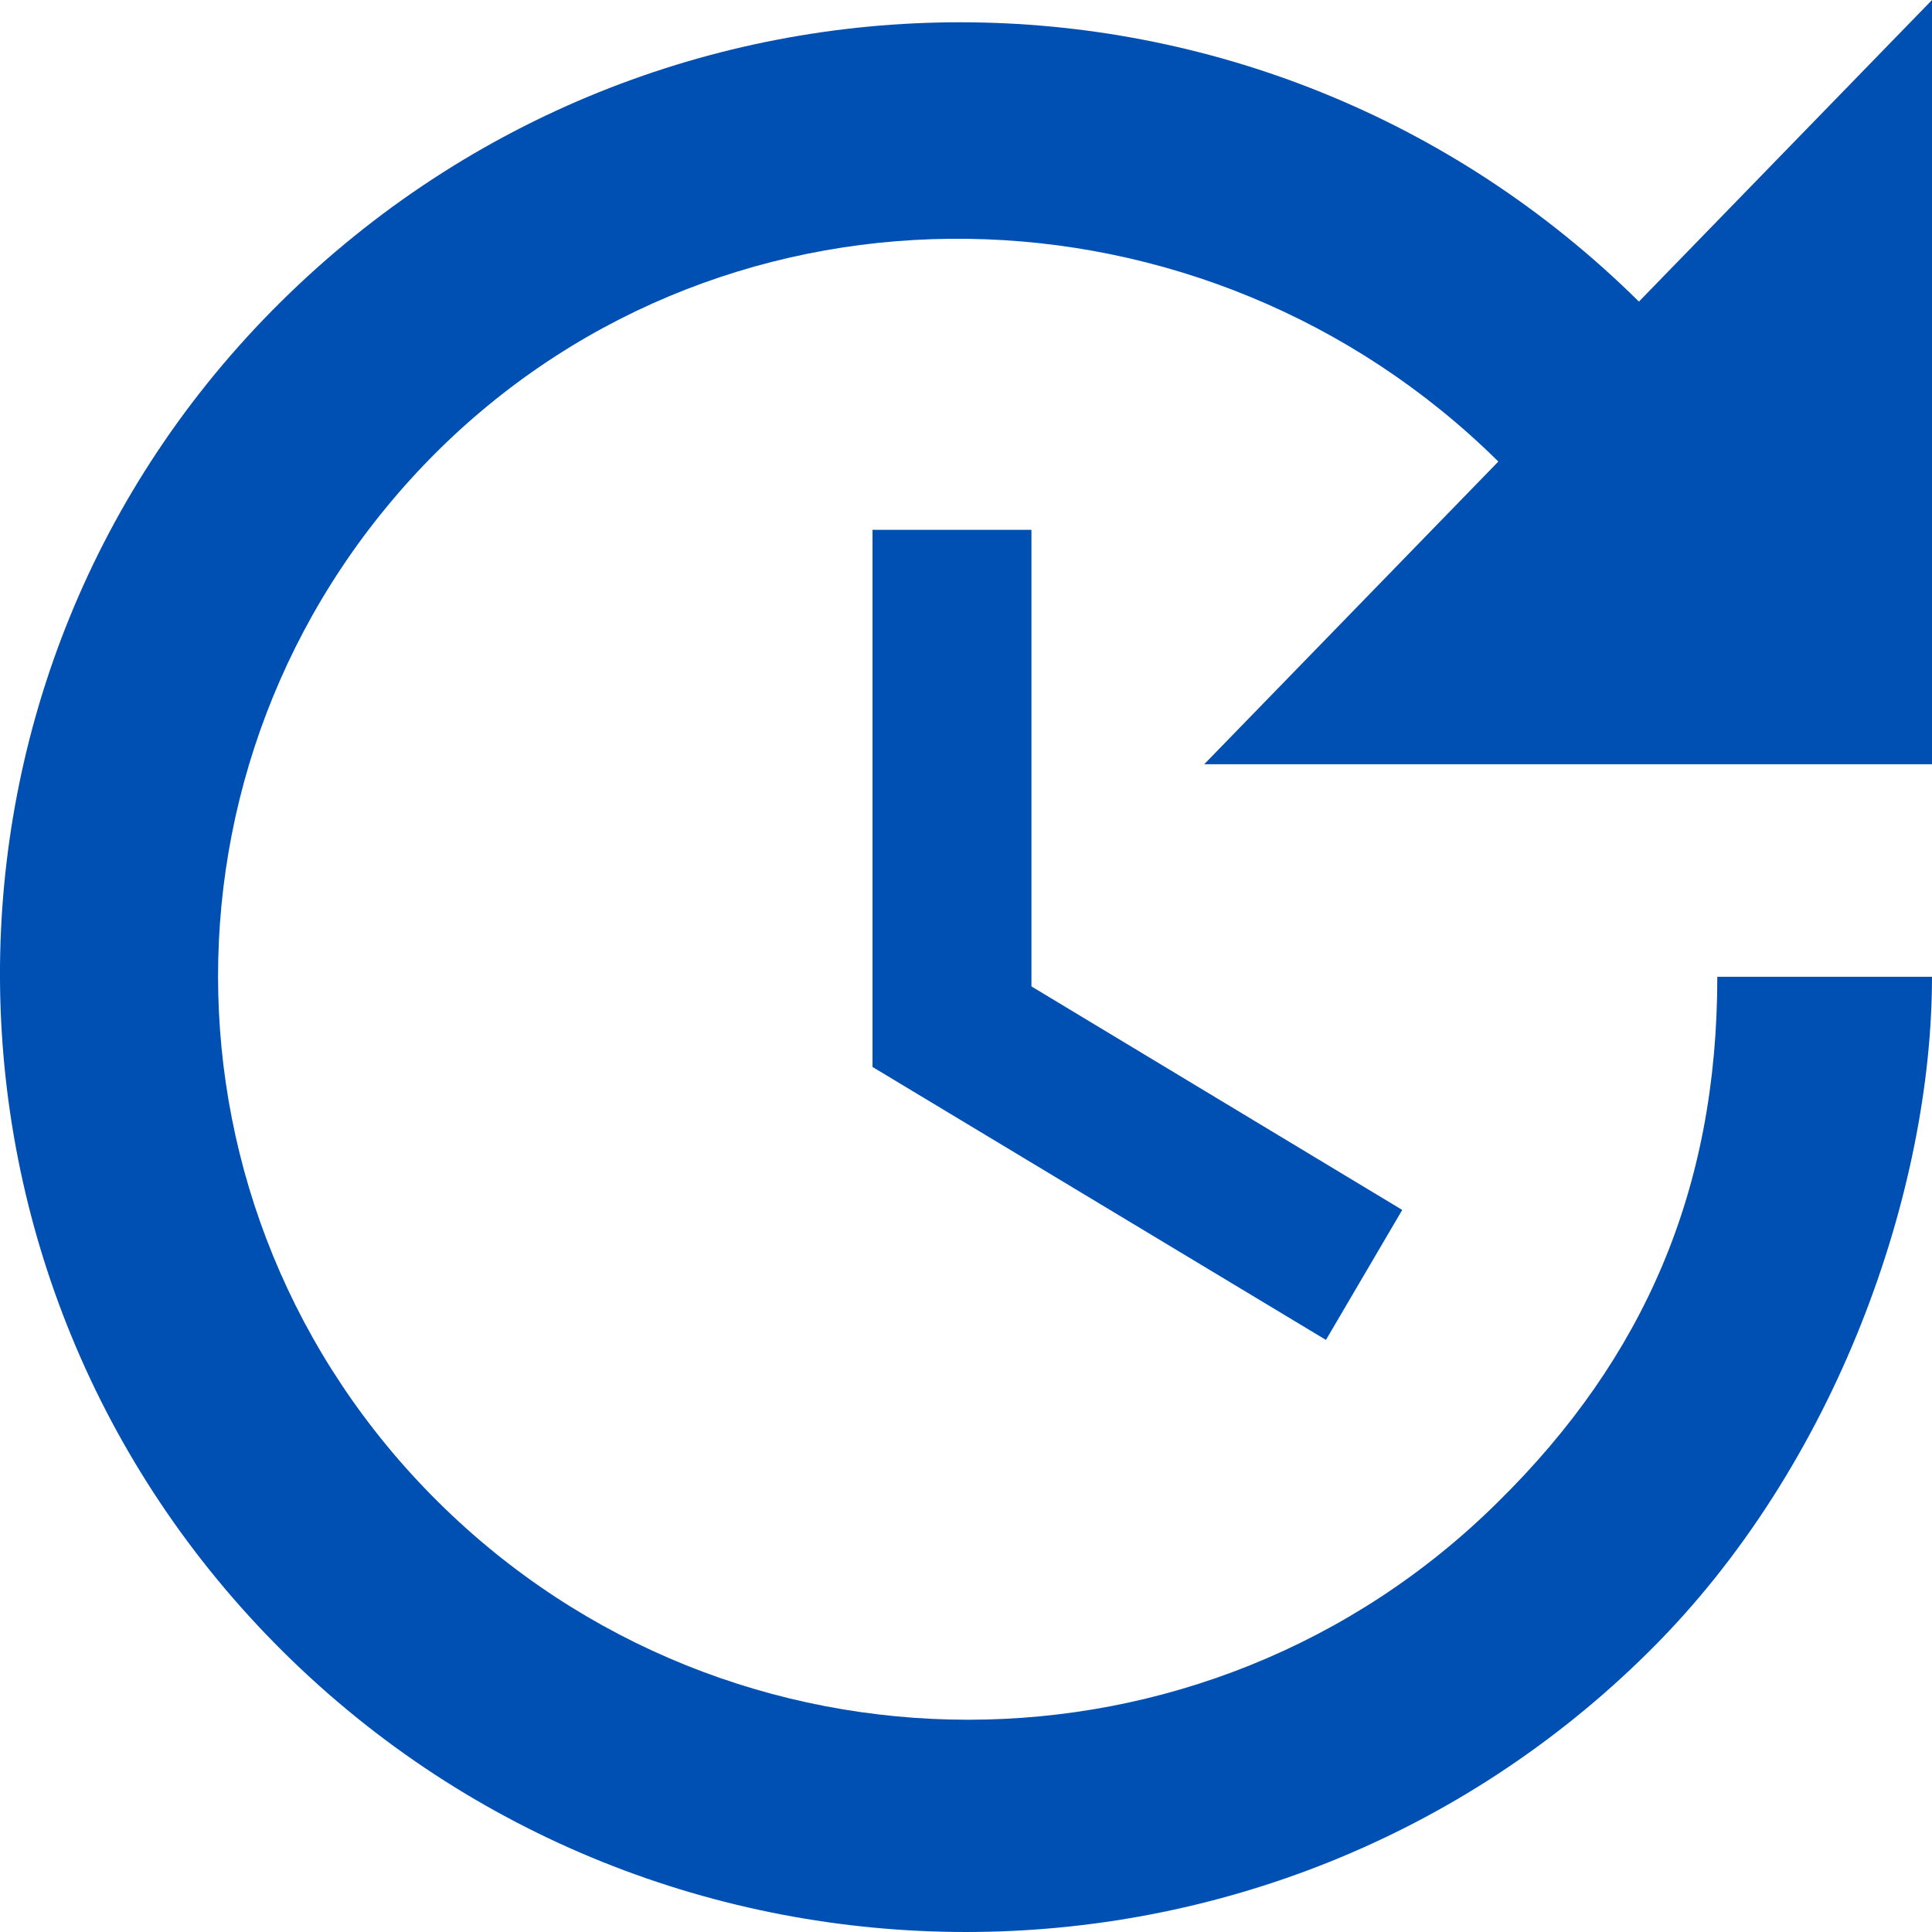
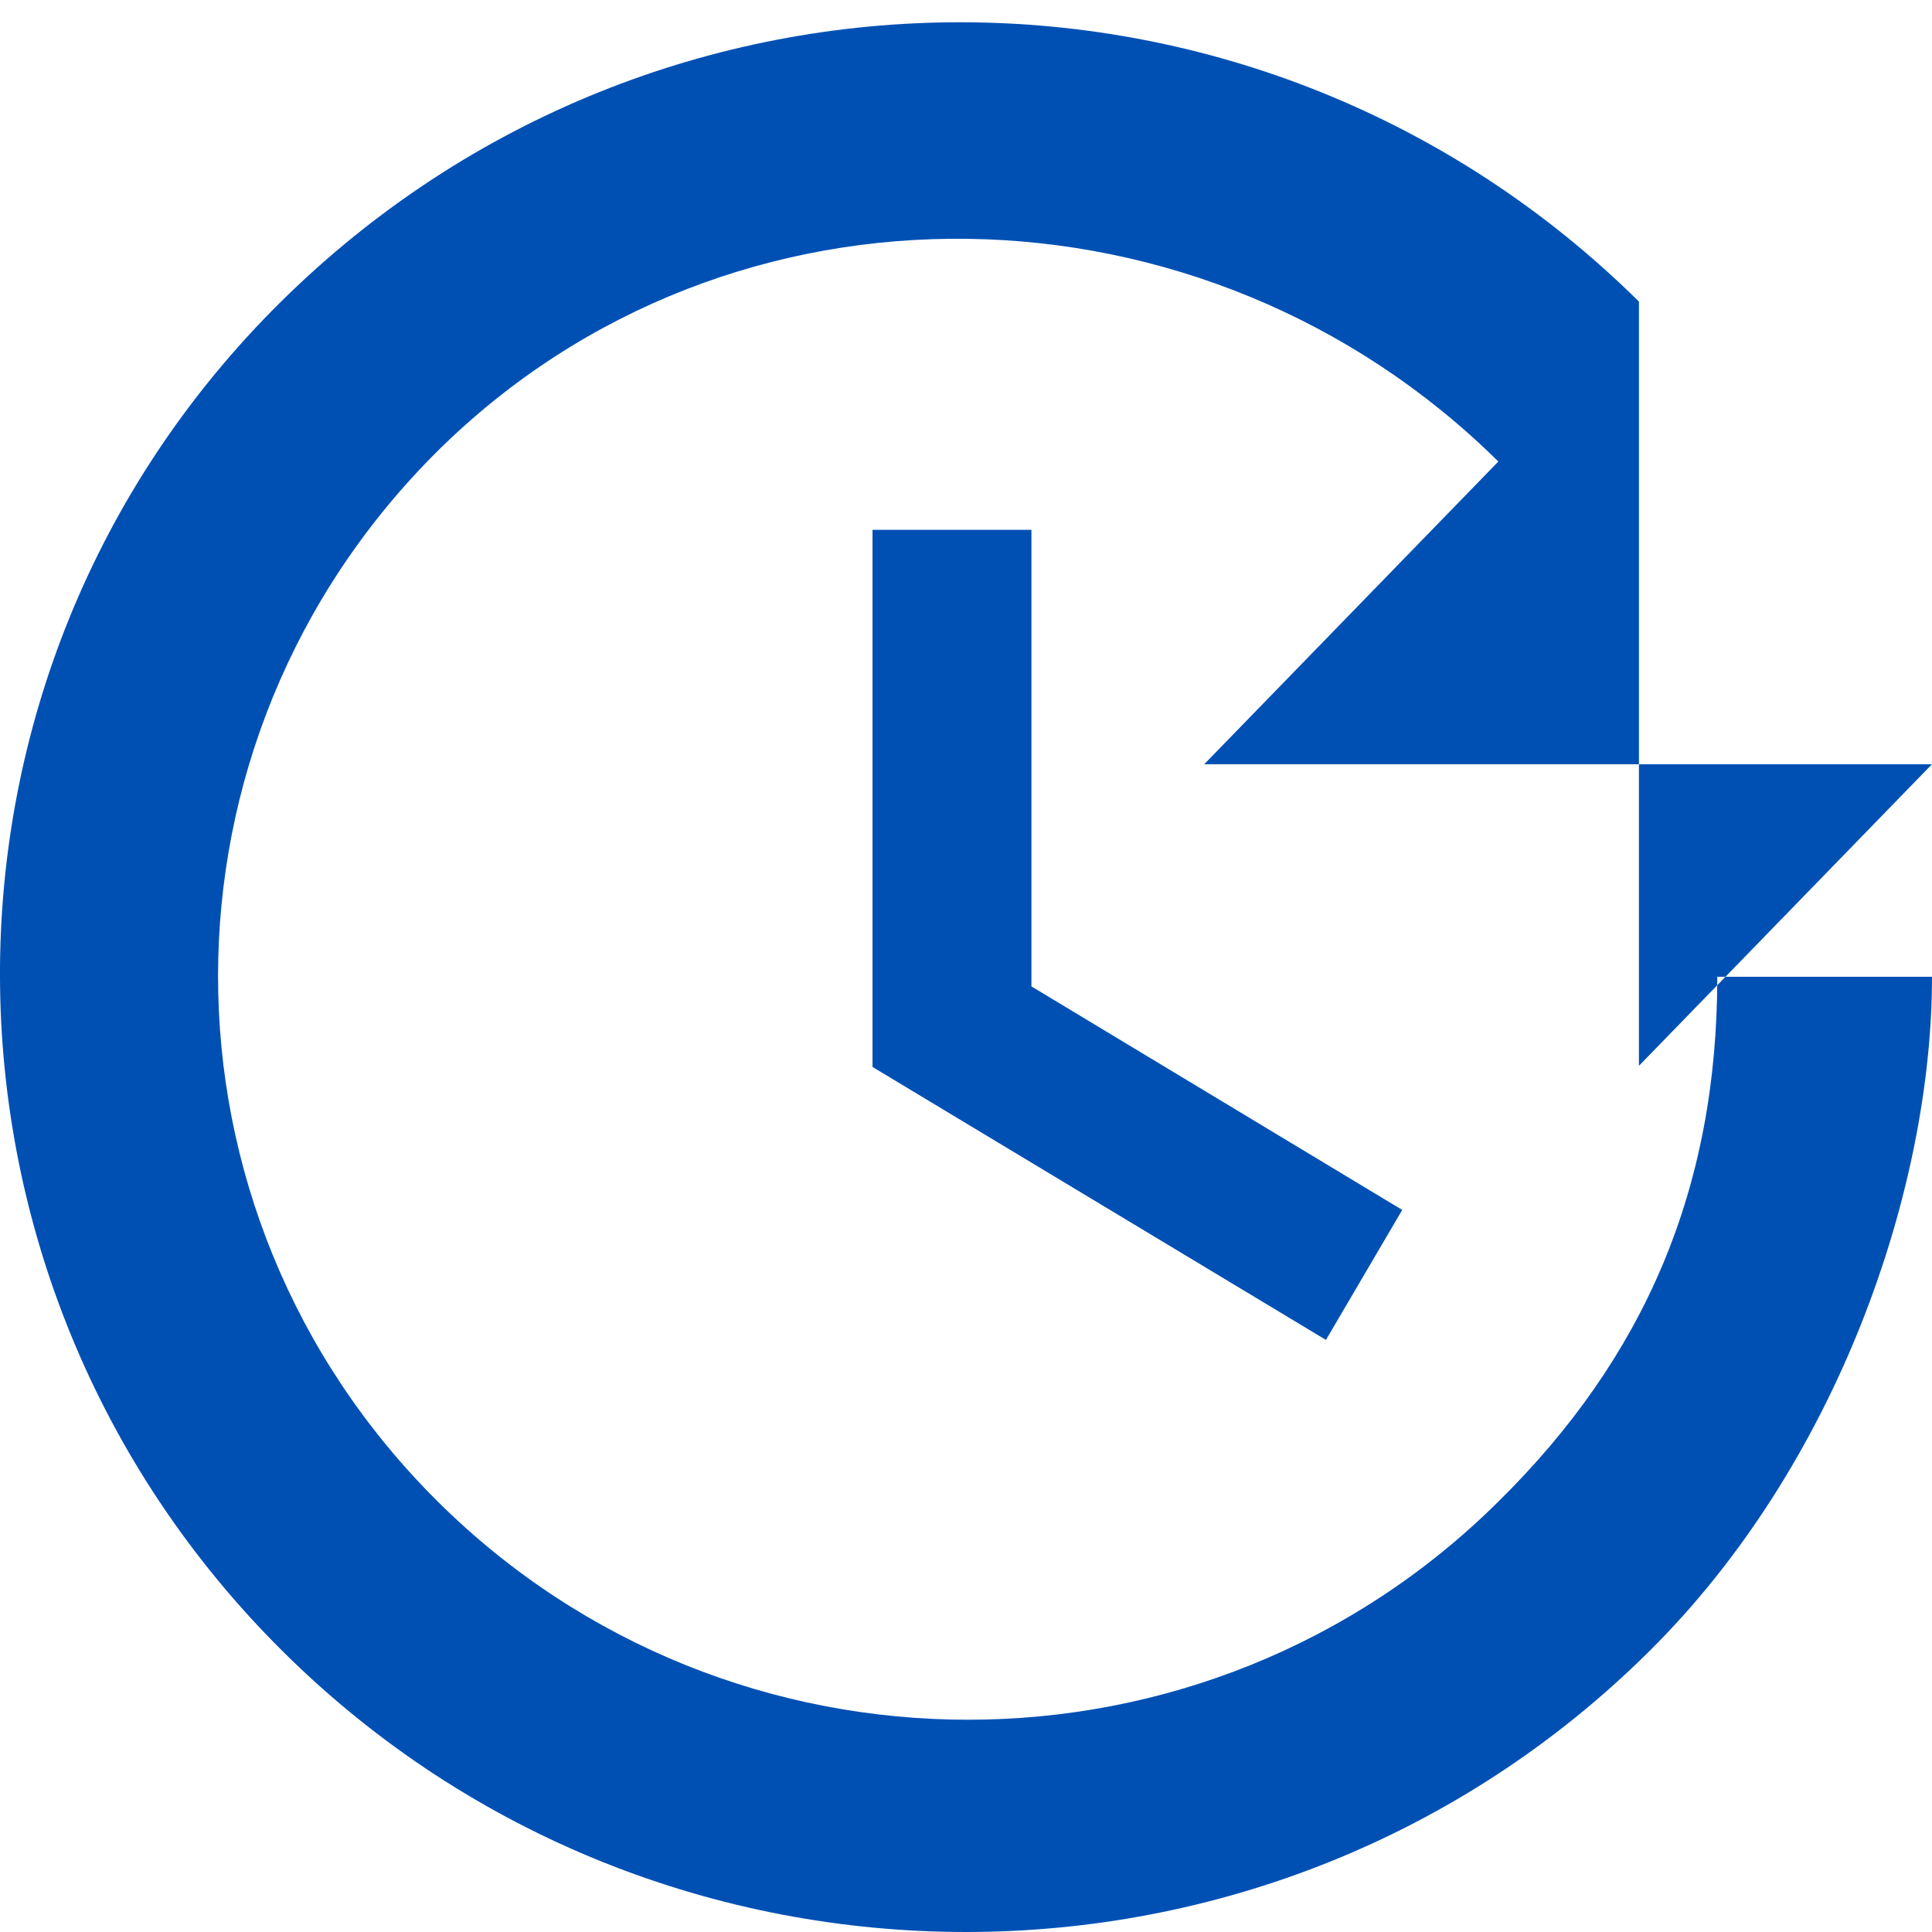
<svg xmlns="http://www.w3.org/2000/svg" width="39" height="39" viewBox="0 0 39 39">
-   <path fill="#0050B4" fill-rule="evenodd" d="M39 15.427H24.309l5.937-6.11C24.331 3.467 14.753 3.25 8.838 9.1c-5.915 5.872-5.915 15.34 0 21.212 5.915 5.871 15.493 5.871 21.408 0 2.947-2.904 4.42-6.305 4.42-10.595H39c0 4.29-1.907 9.858-5.72 13.628-7.606 7.54-19.957 7.54-27.562 0-7.584-7.518-7.65-19.738-.044-27.257 7.606-7.518 19.805-7.518 27.41 0L39 0v15.427zm-18.179-4.733v9.218l7.485 4.512-1.54 2.624-9.153-5.51V10.695h3.208z" />
+   <path fill="#0050B4" fill-rule="evenodd" d="M39 15.427H24.309l5.937-6.11C24.331 3.467 14.753 3.25 8.838 9.1c-5.915 5.872-5.915 15.34 0 21.212 5.915 5.871 15.493 5.871 21.408 0 2.947-2.904 4.42-6.305 4.42-10.595H39c0 4.29-1.907 9.858-5.72 13.628-7.606 7.54-19.957 7.54-27.562 0-7.584-7.518-7.65-19.738-.044-27.257 7.606-7.518 19.805-7.518 27.41 0v15.427zm-18.179-4.733v9.218l7.485 4.512-1.54 2.624-9.153-5.51V10.695h3.208z" />
</svg>